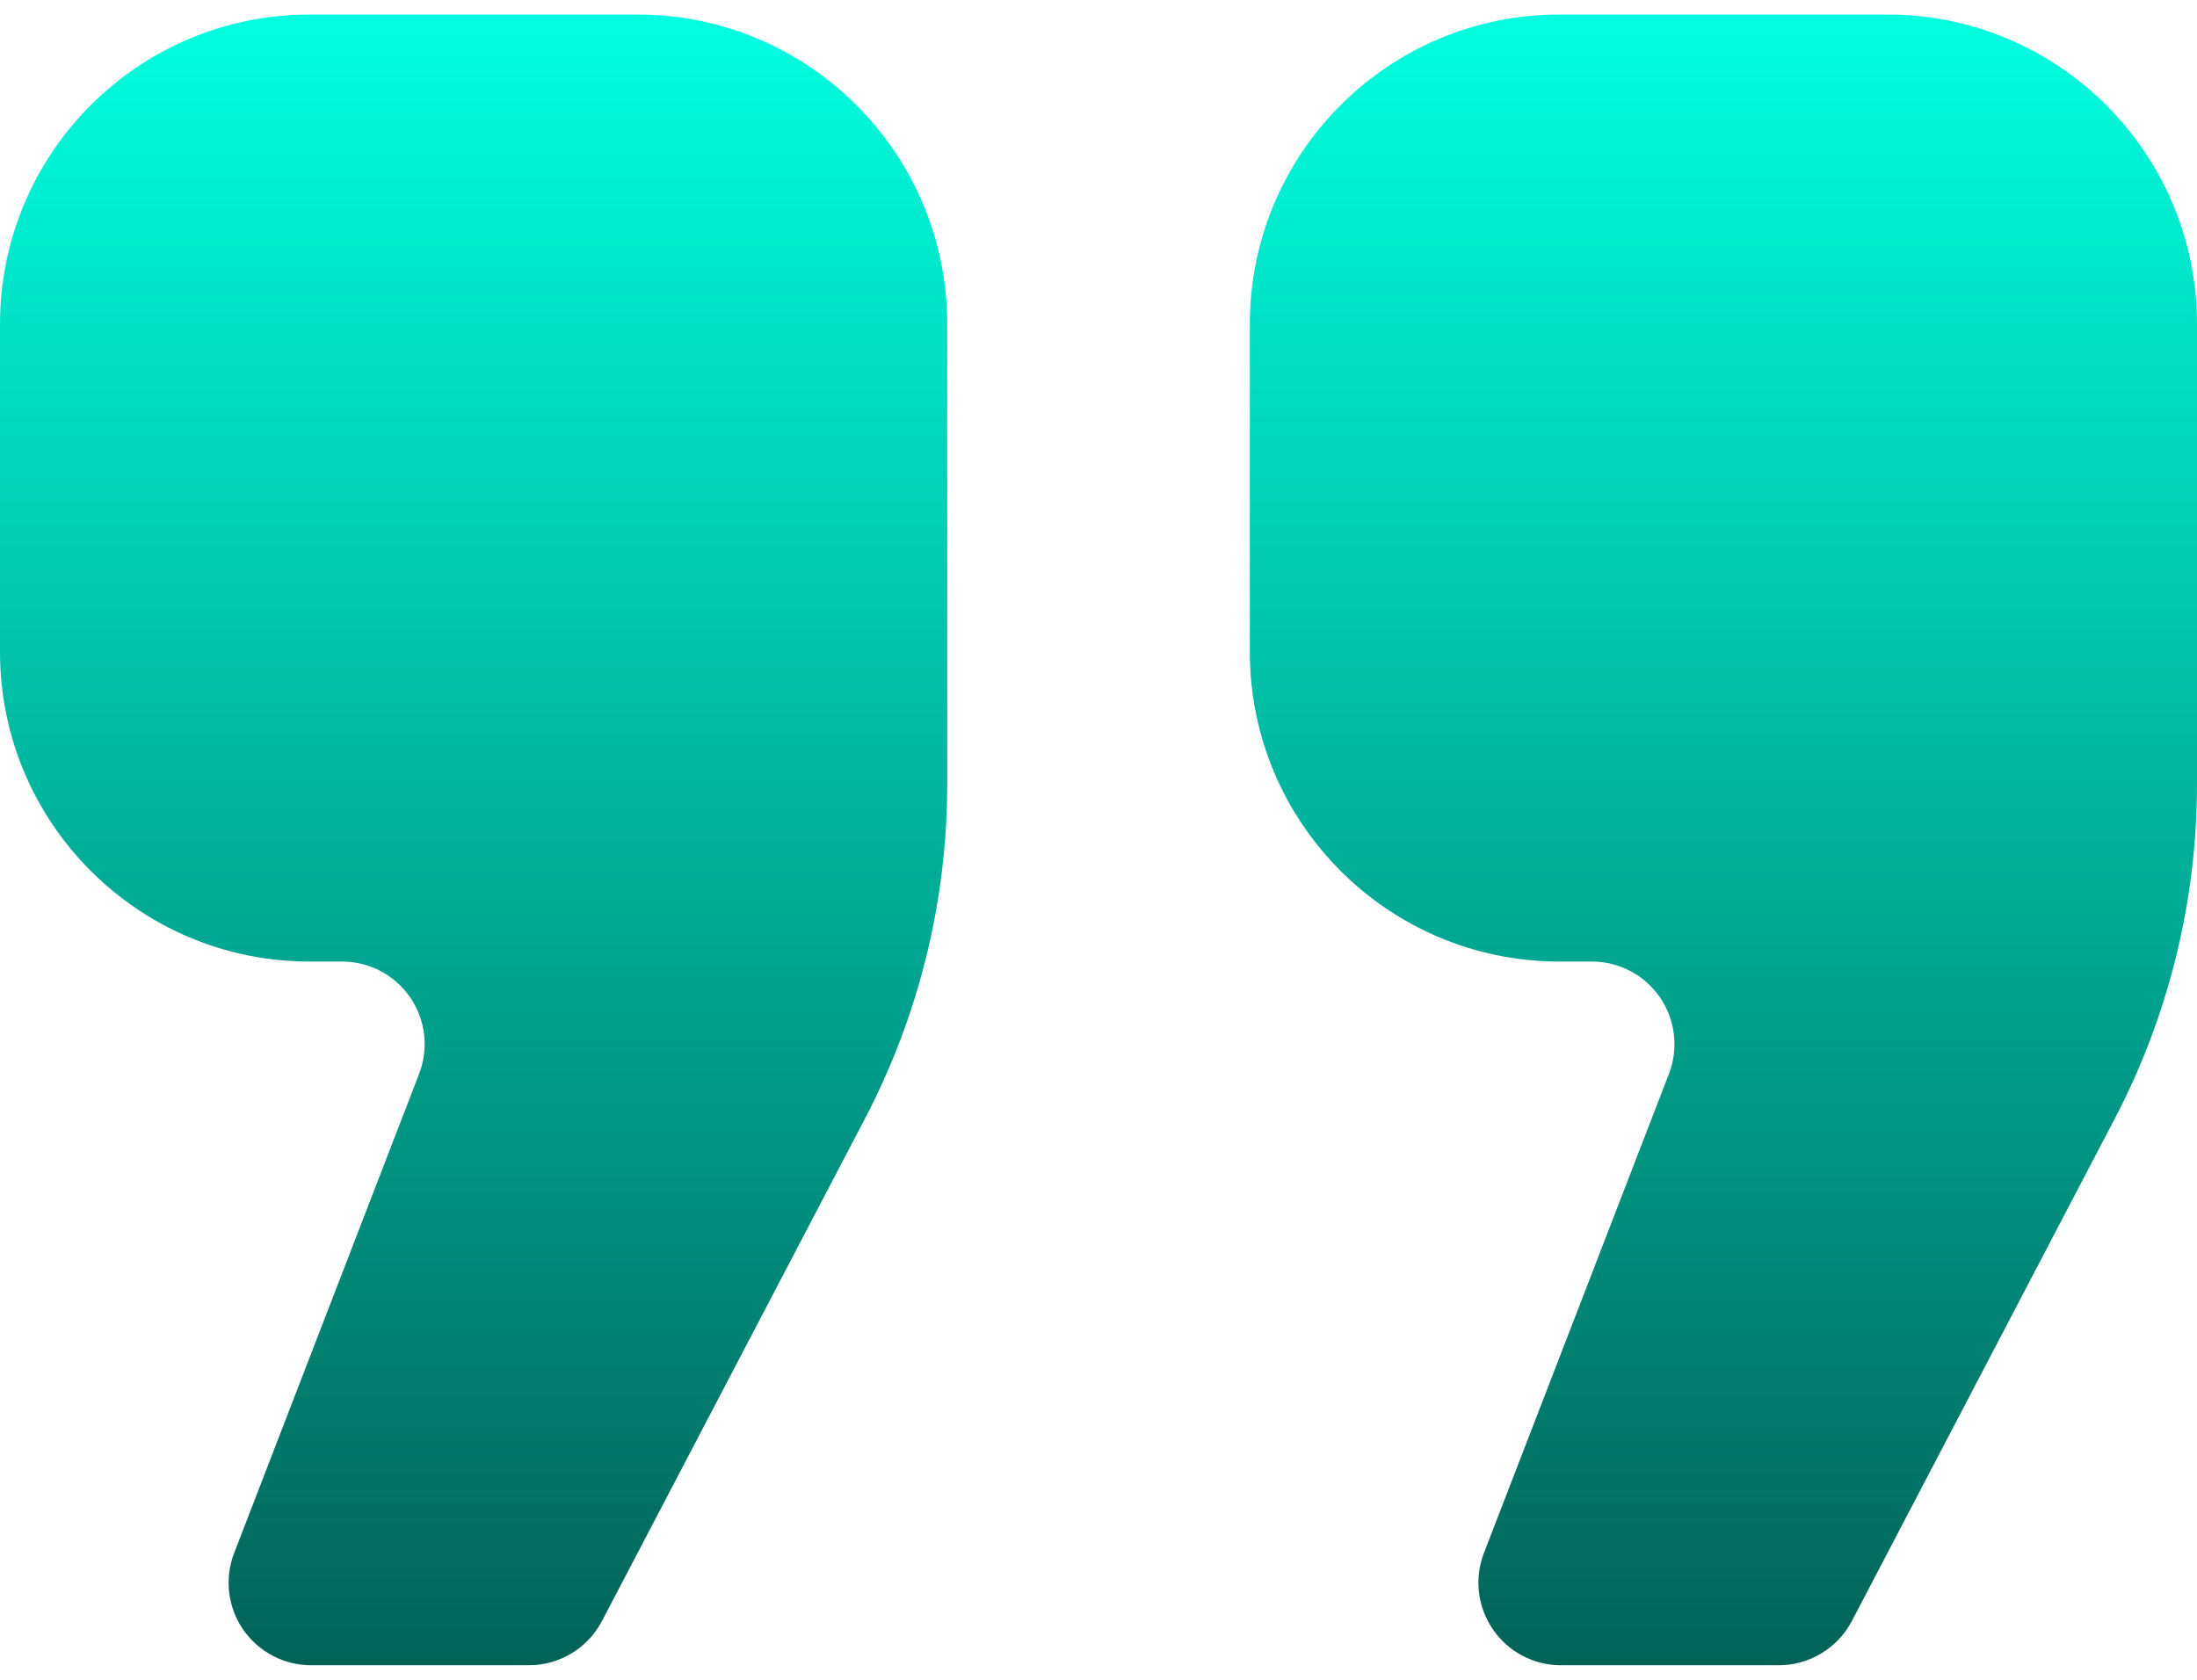
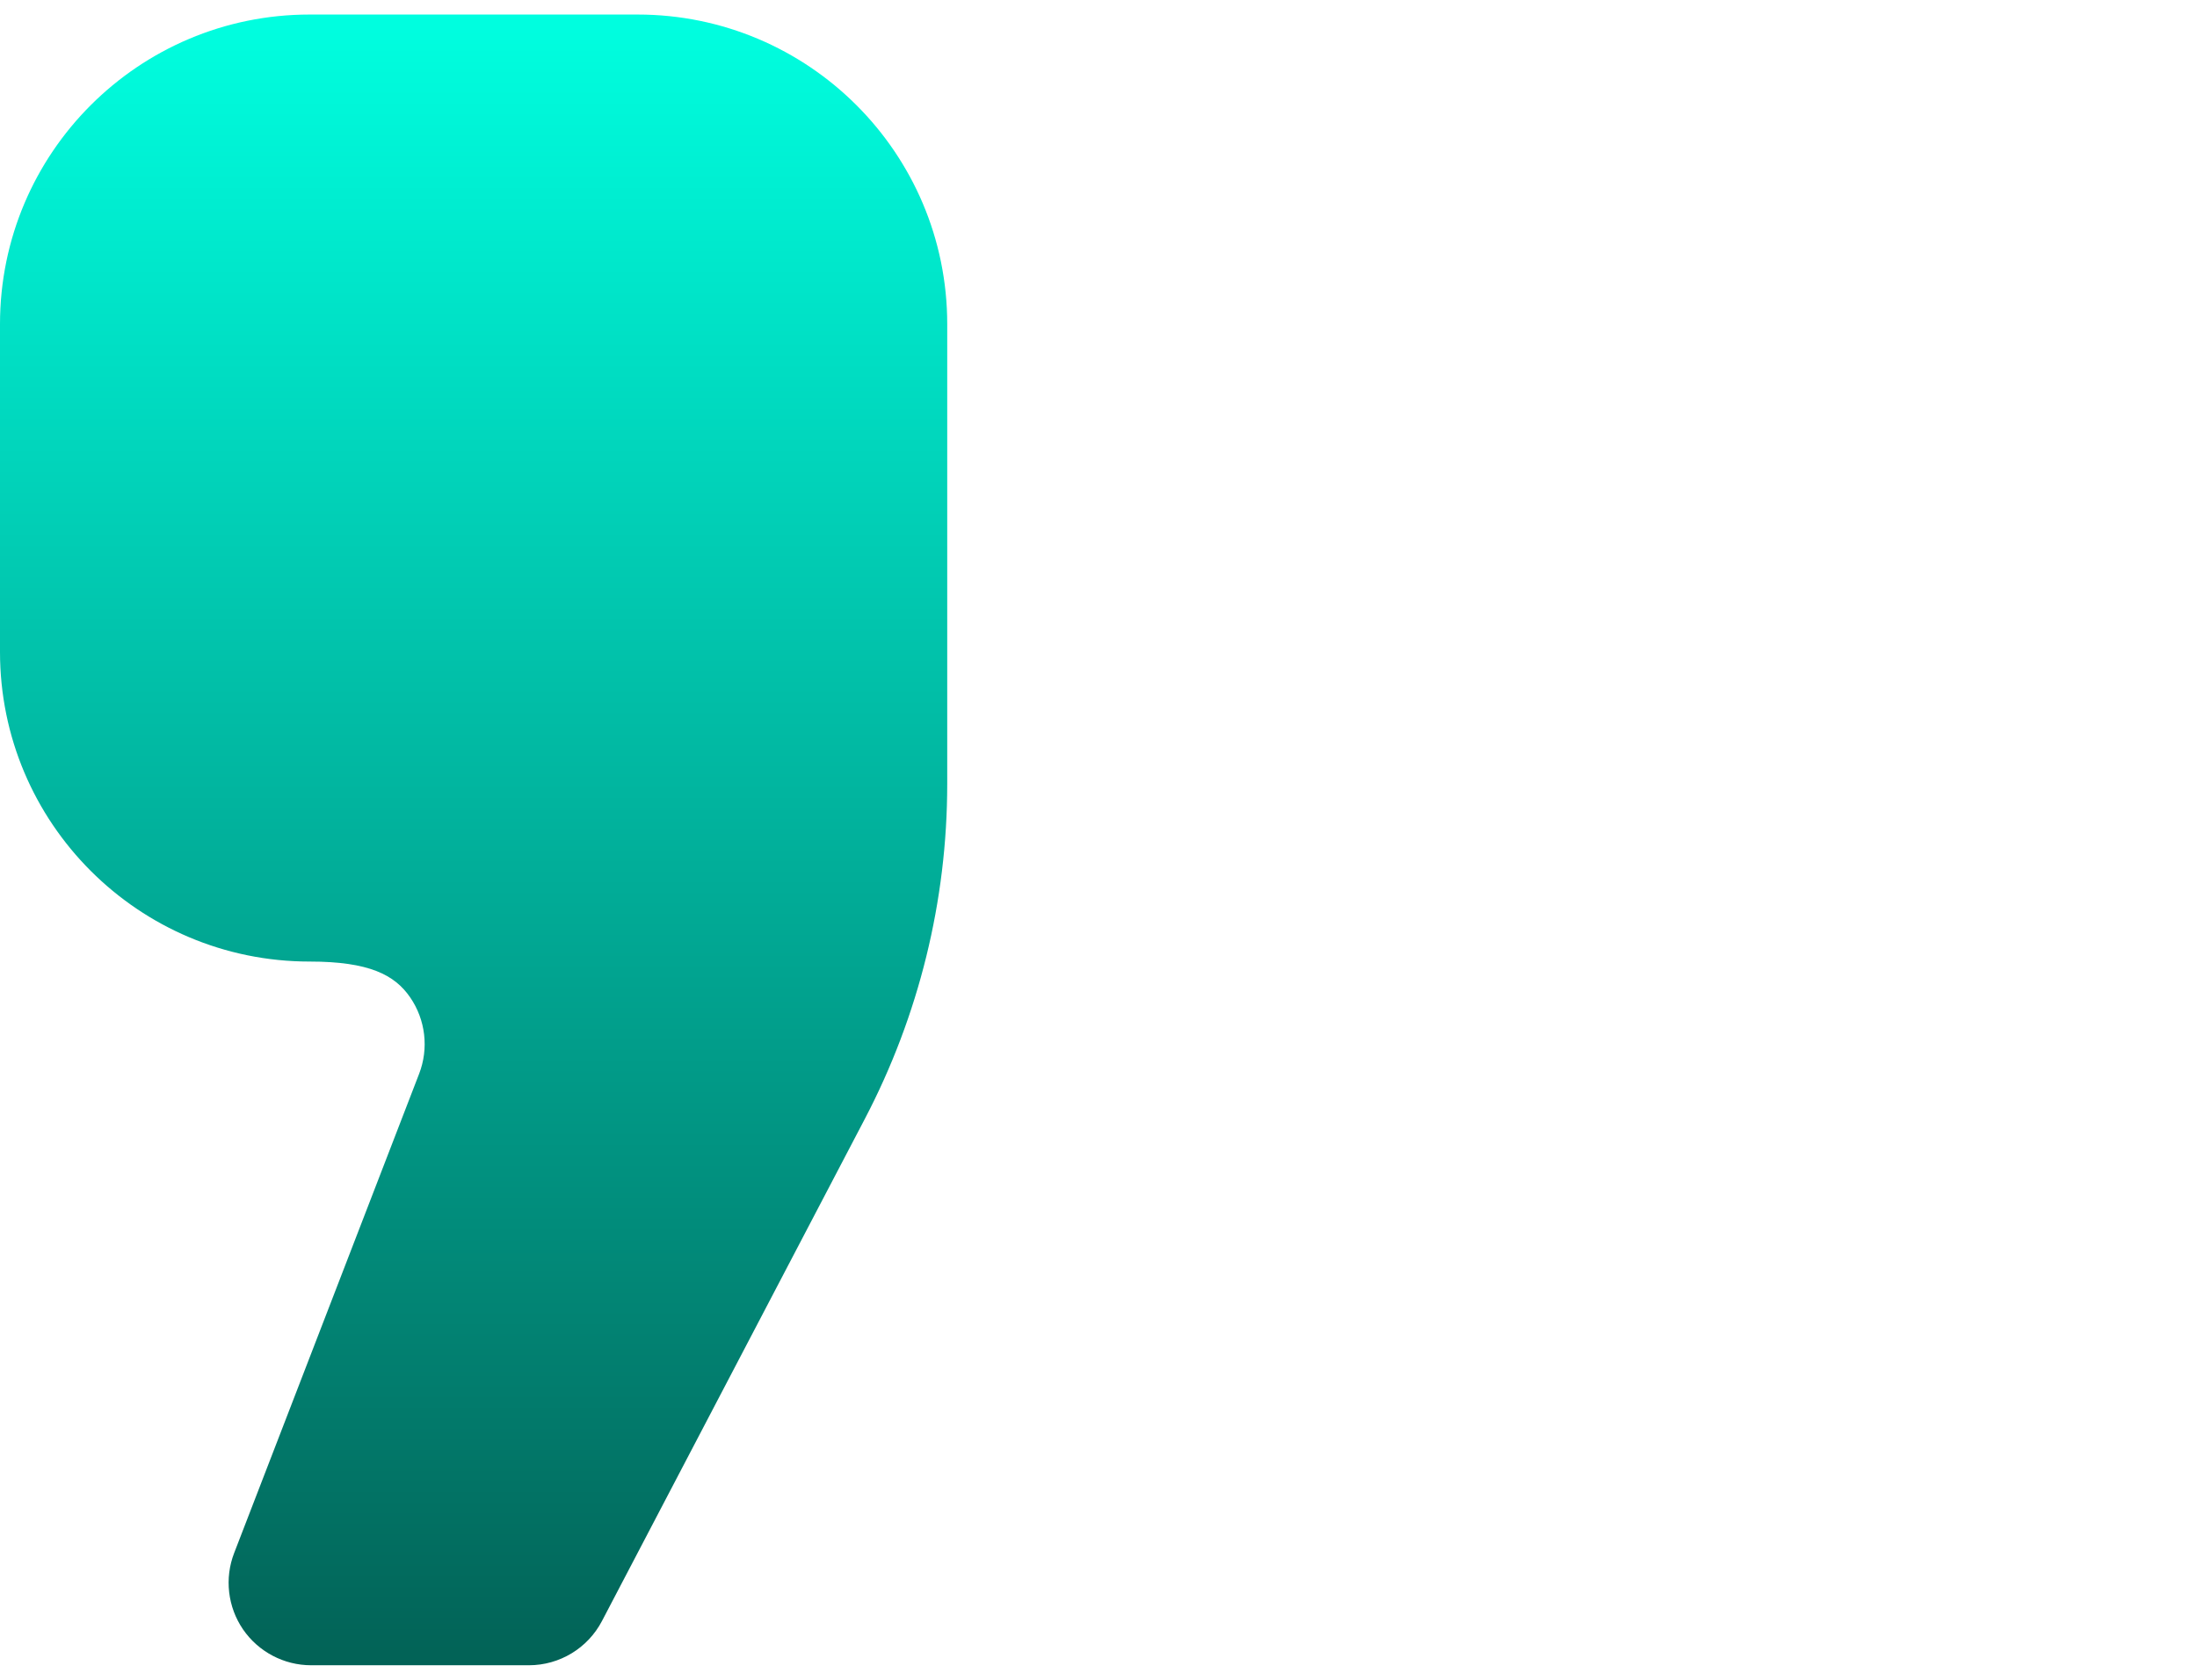
<svg xmlns="http://www.w3.org/2000/svg" width="34" height="26" viewBox="0 0 34 26" fill="none">
-   <path d="M9.866 0.225H4.792C2.146 0.225 0 2.37 0 5.017V10.091C0 12.737 2.146 14.883 4.792 14.883H5.294C5.715 14.883 6.109 15.09 6.348 15.438C6.586 15.785 6.638 16.228 6.486 16.621L3.624 24.037C3.472 24.43 3.524 24.873 3.761 25.22C4 25.567 4.394 25.775 4.815 25.775H8.185C8.66 25.775 9.096 25.511 9.316 25.09L13.384 17.318C14.221 15.719 14.659 13.94 14.659 12.134V5.017C14.659 2.37 12.512 0.225 9.866 0.225Z" fill="url(#paint0_linear_166_3574)" />
-   <path d="M29.208 0.225H24.134C21.488 0.225 19.342 2.37 19.342 5.017V10.091C19.342 12.737 21.488 14.883 24.134 14.883H24.635C25.056 14.883 25.451 15.09 25.689 15.438C25.928 15.785 25.979 16.228 25.828 16.621L22.965 24.037C22.813 24.43 22.865 24.873 23.104 25.22C23.341 25.567 23.735 25.775 24.157 25.775H27.526C28.001 25.775 28.438 25.511 28.659 25.09L32.725 17.319C33.563 15.719 34 13.94 34 12.134V5.017C34 2.37 31.855 0.225 29.208 0.225Z" fill="url(#paint1_linear_166_3574)" />
+   <path d="M9.866 0.225H4.792C2.146 0.225 0 2.37 0 5.017V10.091C0 12.737 2.146 14.883 4.792 14.883C5.715 14.883 6.109 15.09 6.348 15.438C6.586 15.785 6.638 16.228 6.486 16.621L3.624 24.037C3.472 24.43 3.524 24.873 3.761 25.22C4 25.567 4.394 25.775 4.815 25.775H8.185C8.66 25.775 9.096 25.511 9.316 25.09L13.384 17.318C14.221 15.719 14.659 13.94 14.659 12.134V5.017C14.659 2.37 12.512 0.225 9.866 0.225Z" fill="url(#paint0_linear_166_3574)" />
  <defs>
    <linearGradient id="paint0_linear_166_3574" x1="7.329" y1="0.225" x2="7.329" y2="25.775" gradientUnits="userSpaceOnUse">
      <stop stop-color="#00FFE0" />
      <stop offset="1" stop-color="#026256" />
    </linearGradient>
    <linearGradient id="paint1_linear_166_3574" x1="26.671" y1="0.225" x2="26.671" y2="25.775" gradientUnits="userSpaceOnUse">
      <stop stop-color="#00FFE0" />
      <stop offset="1" stop-color="#026256" />
    </linearGradient>
  </defs>
</svg>